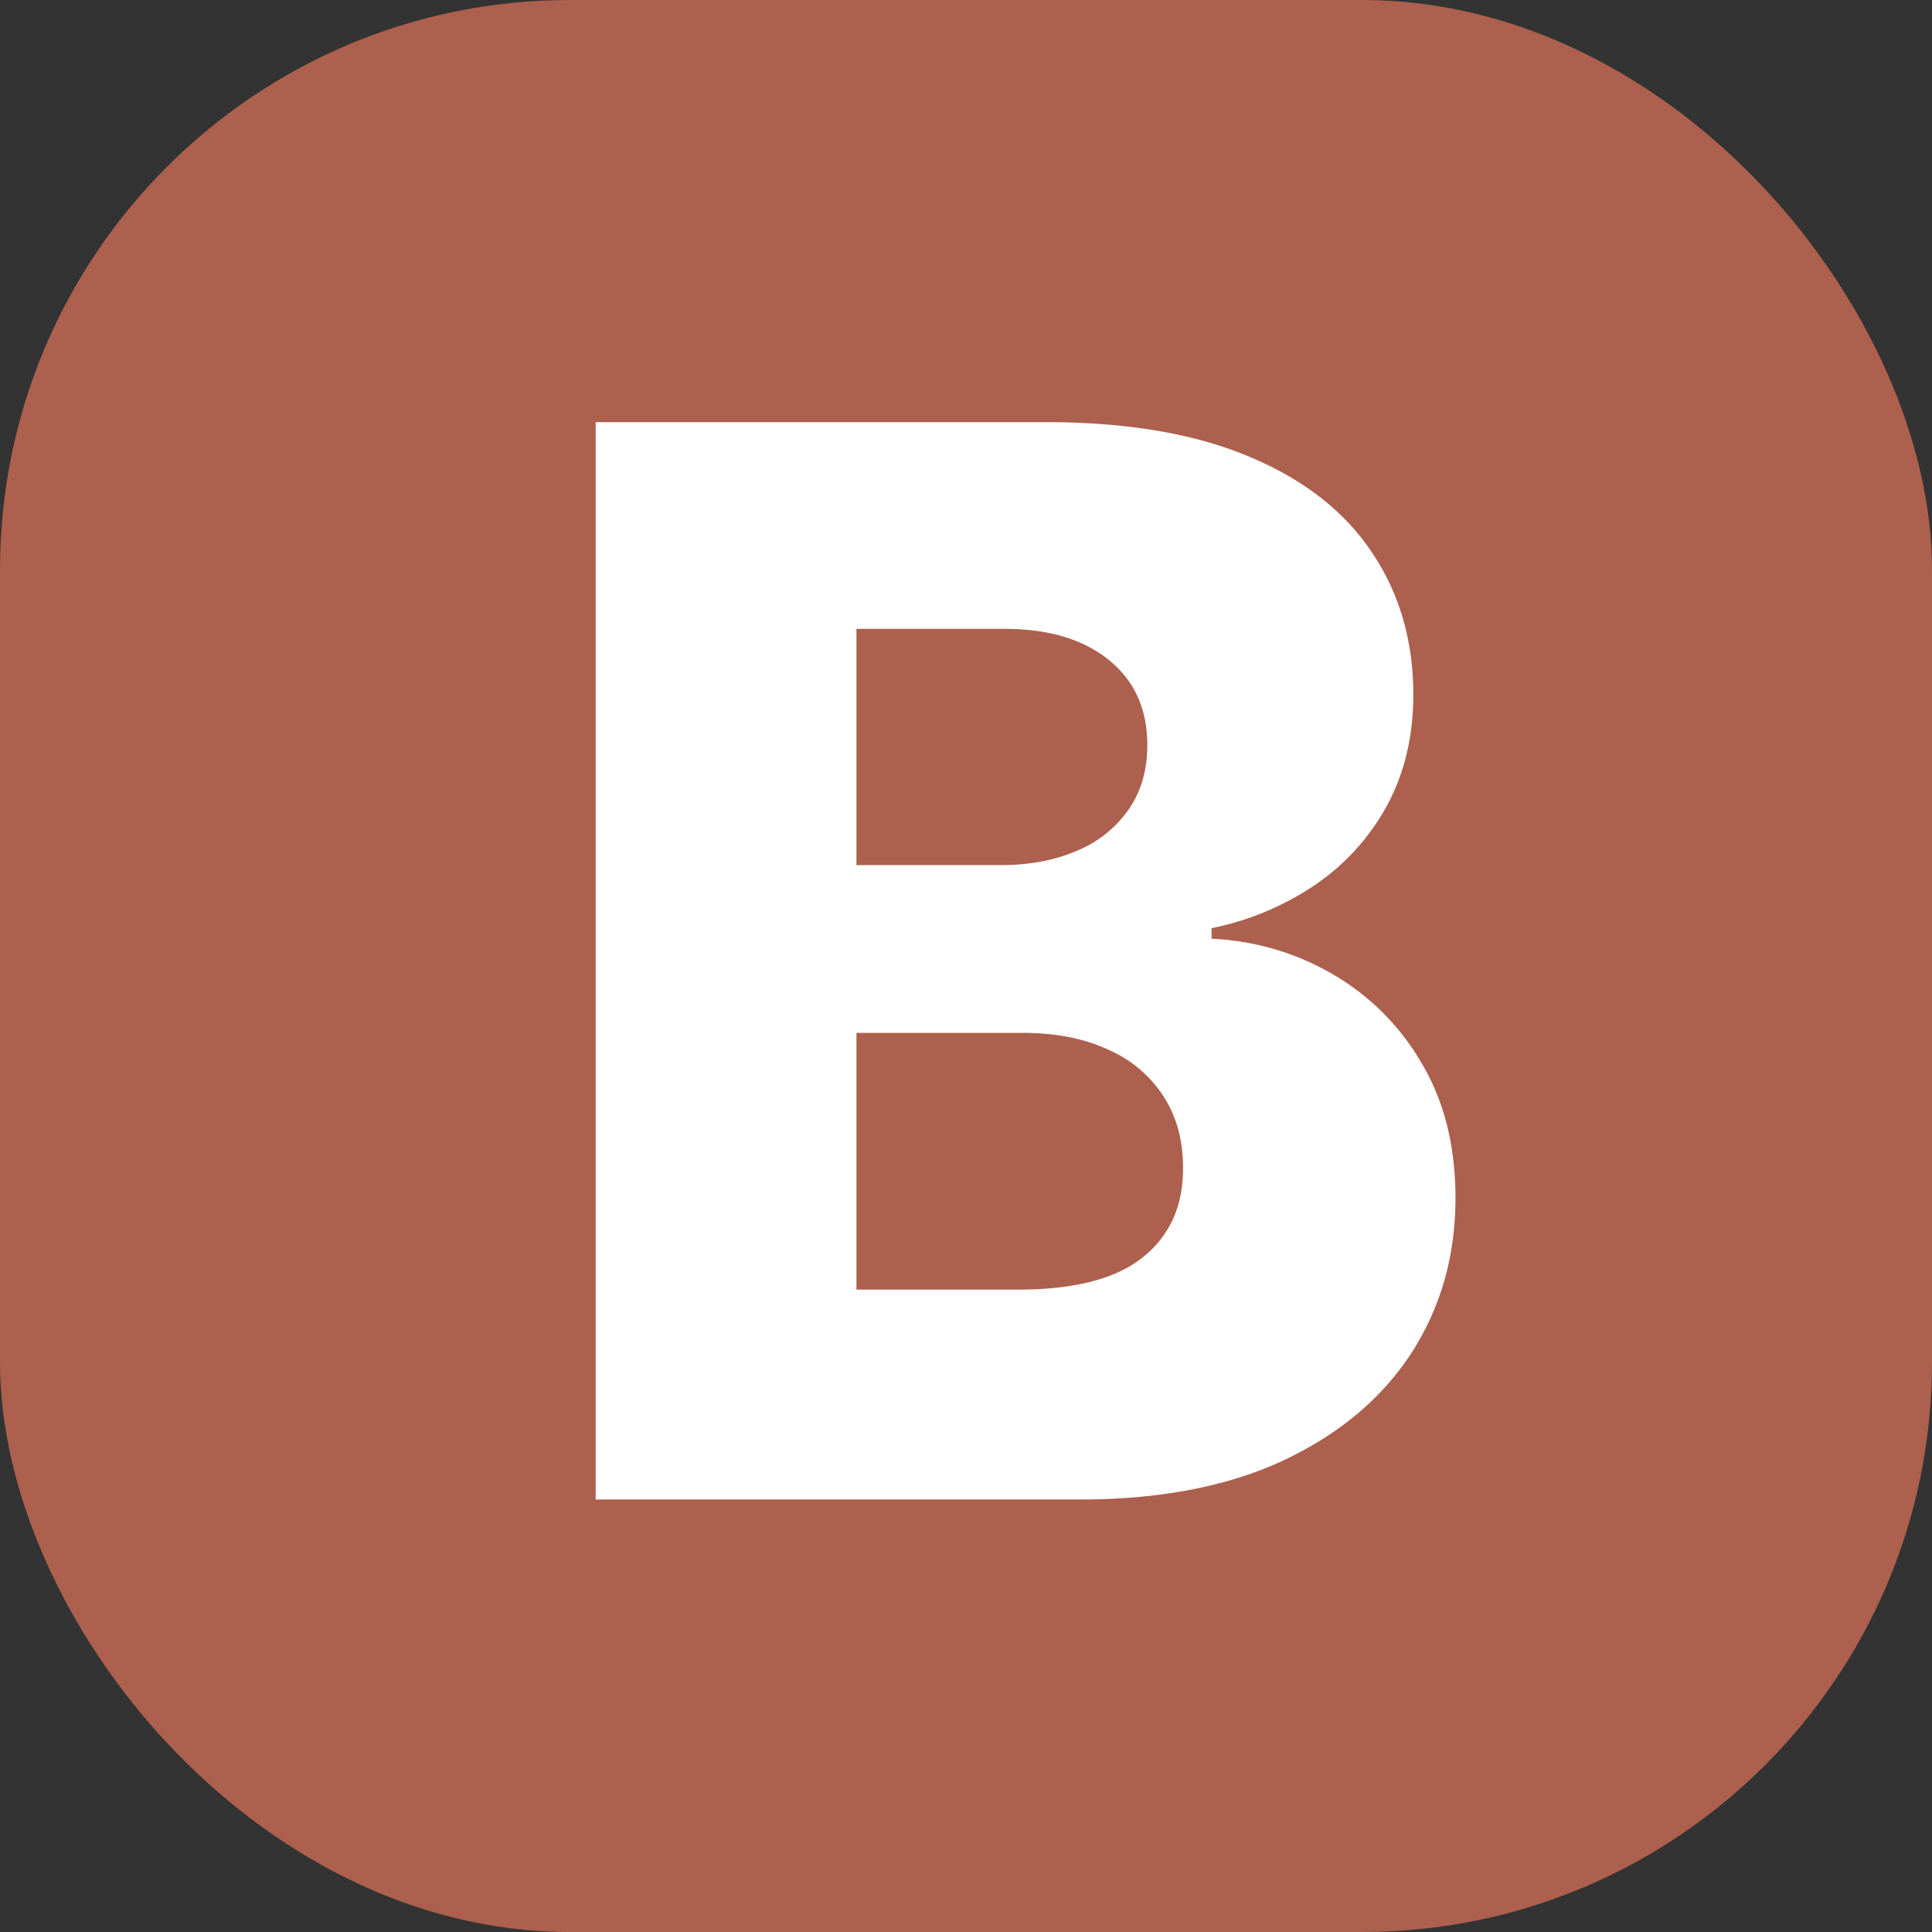
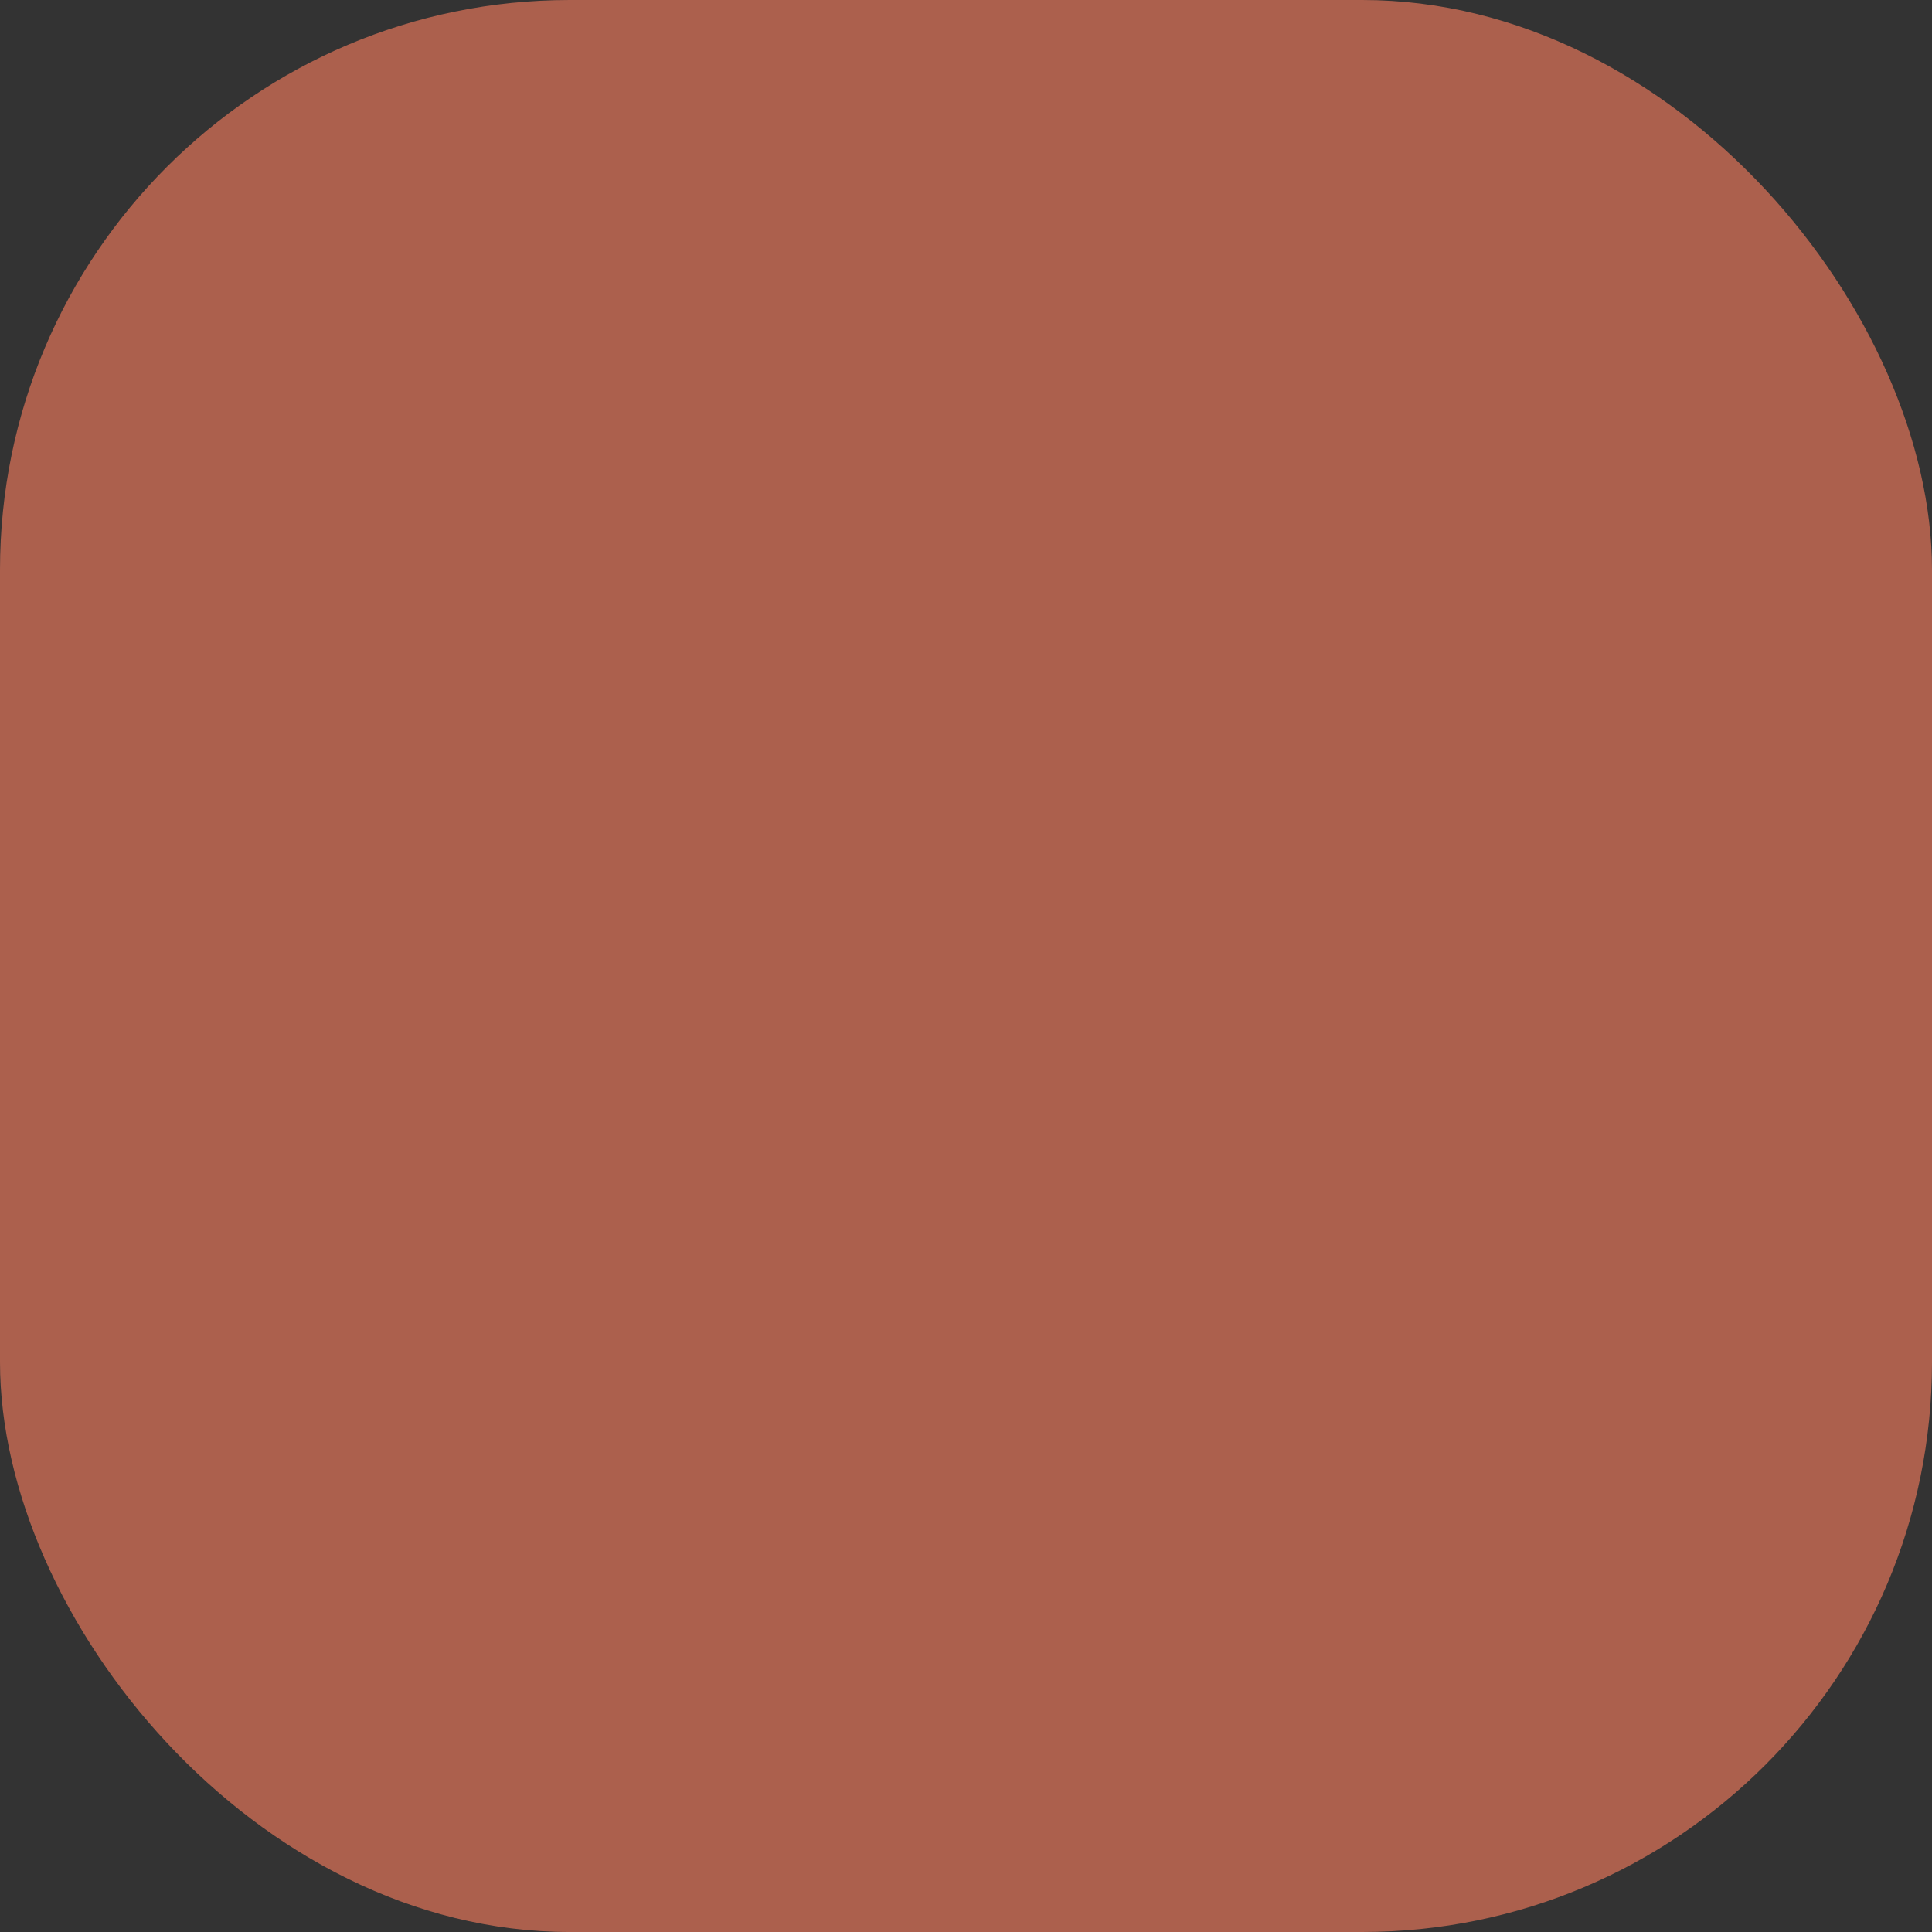
<svg xmlns="http://www.w3.org/2000/svg" fill="none" viewBox="0 0 373 373">
  <rect x="0" y="0" width="373" height="373" fill="#333333" stroke="none" />
  <rect width="373" height="373" fill="#ac604d" rx="110" />
-   <path fill="#fff" d="M115 289.5v-208h86.87q23.39 0 39.16 6.6 15.85 6.6 23.8 18.49 8.03 11.89 8.03 27.52 0 11.88-4.98 21.23a44 44 0 0 1-13.73 15.33 55 55 0 0 1-20.24 8.53v2.03q12.6.62 23.29 6.8a47 47 0 0 1 17.29 17.28q6.51 10.95 6.51 26 0 16.75-8.54 29.96-8.55 13.1-24.72 20.71-16.17 7.52-39.26 7.52zm50.35-40.52h31.12q16.38 0 24.11-6.2 7.83-6.2 7.83-17.26 0-8.03-3.76-13.82a24 24 0 0 0-10.68-9.04q-6.92-3.25-16.58-3.25h-32.04zm0-81.96h27.87q8.24 0 14.65-2.75a22.5 22.5 0 0 0 9.97-7.92q3.66-5.18 3.66-12.5 0-10.45-7.43-16.44t-20.04-6h-28.68z" />
</svg>